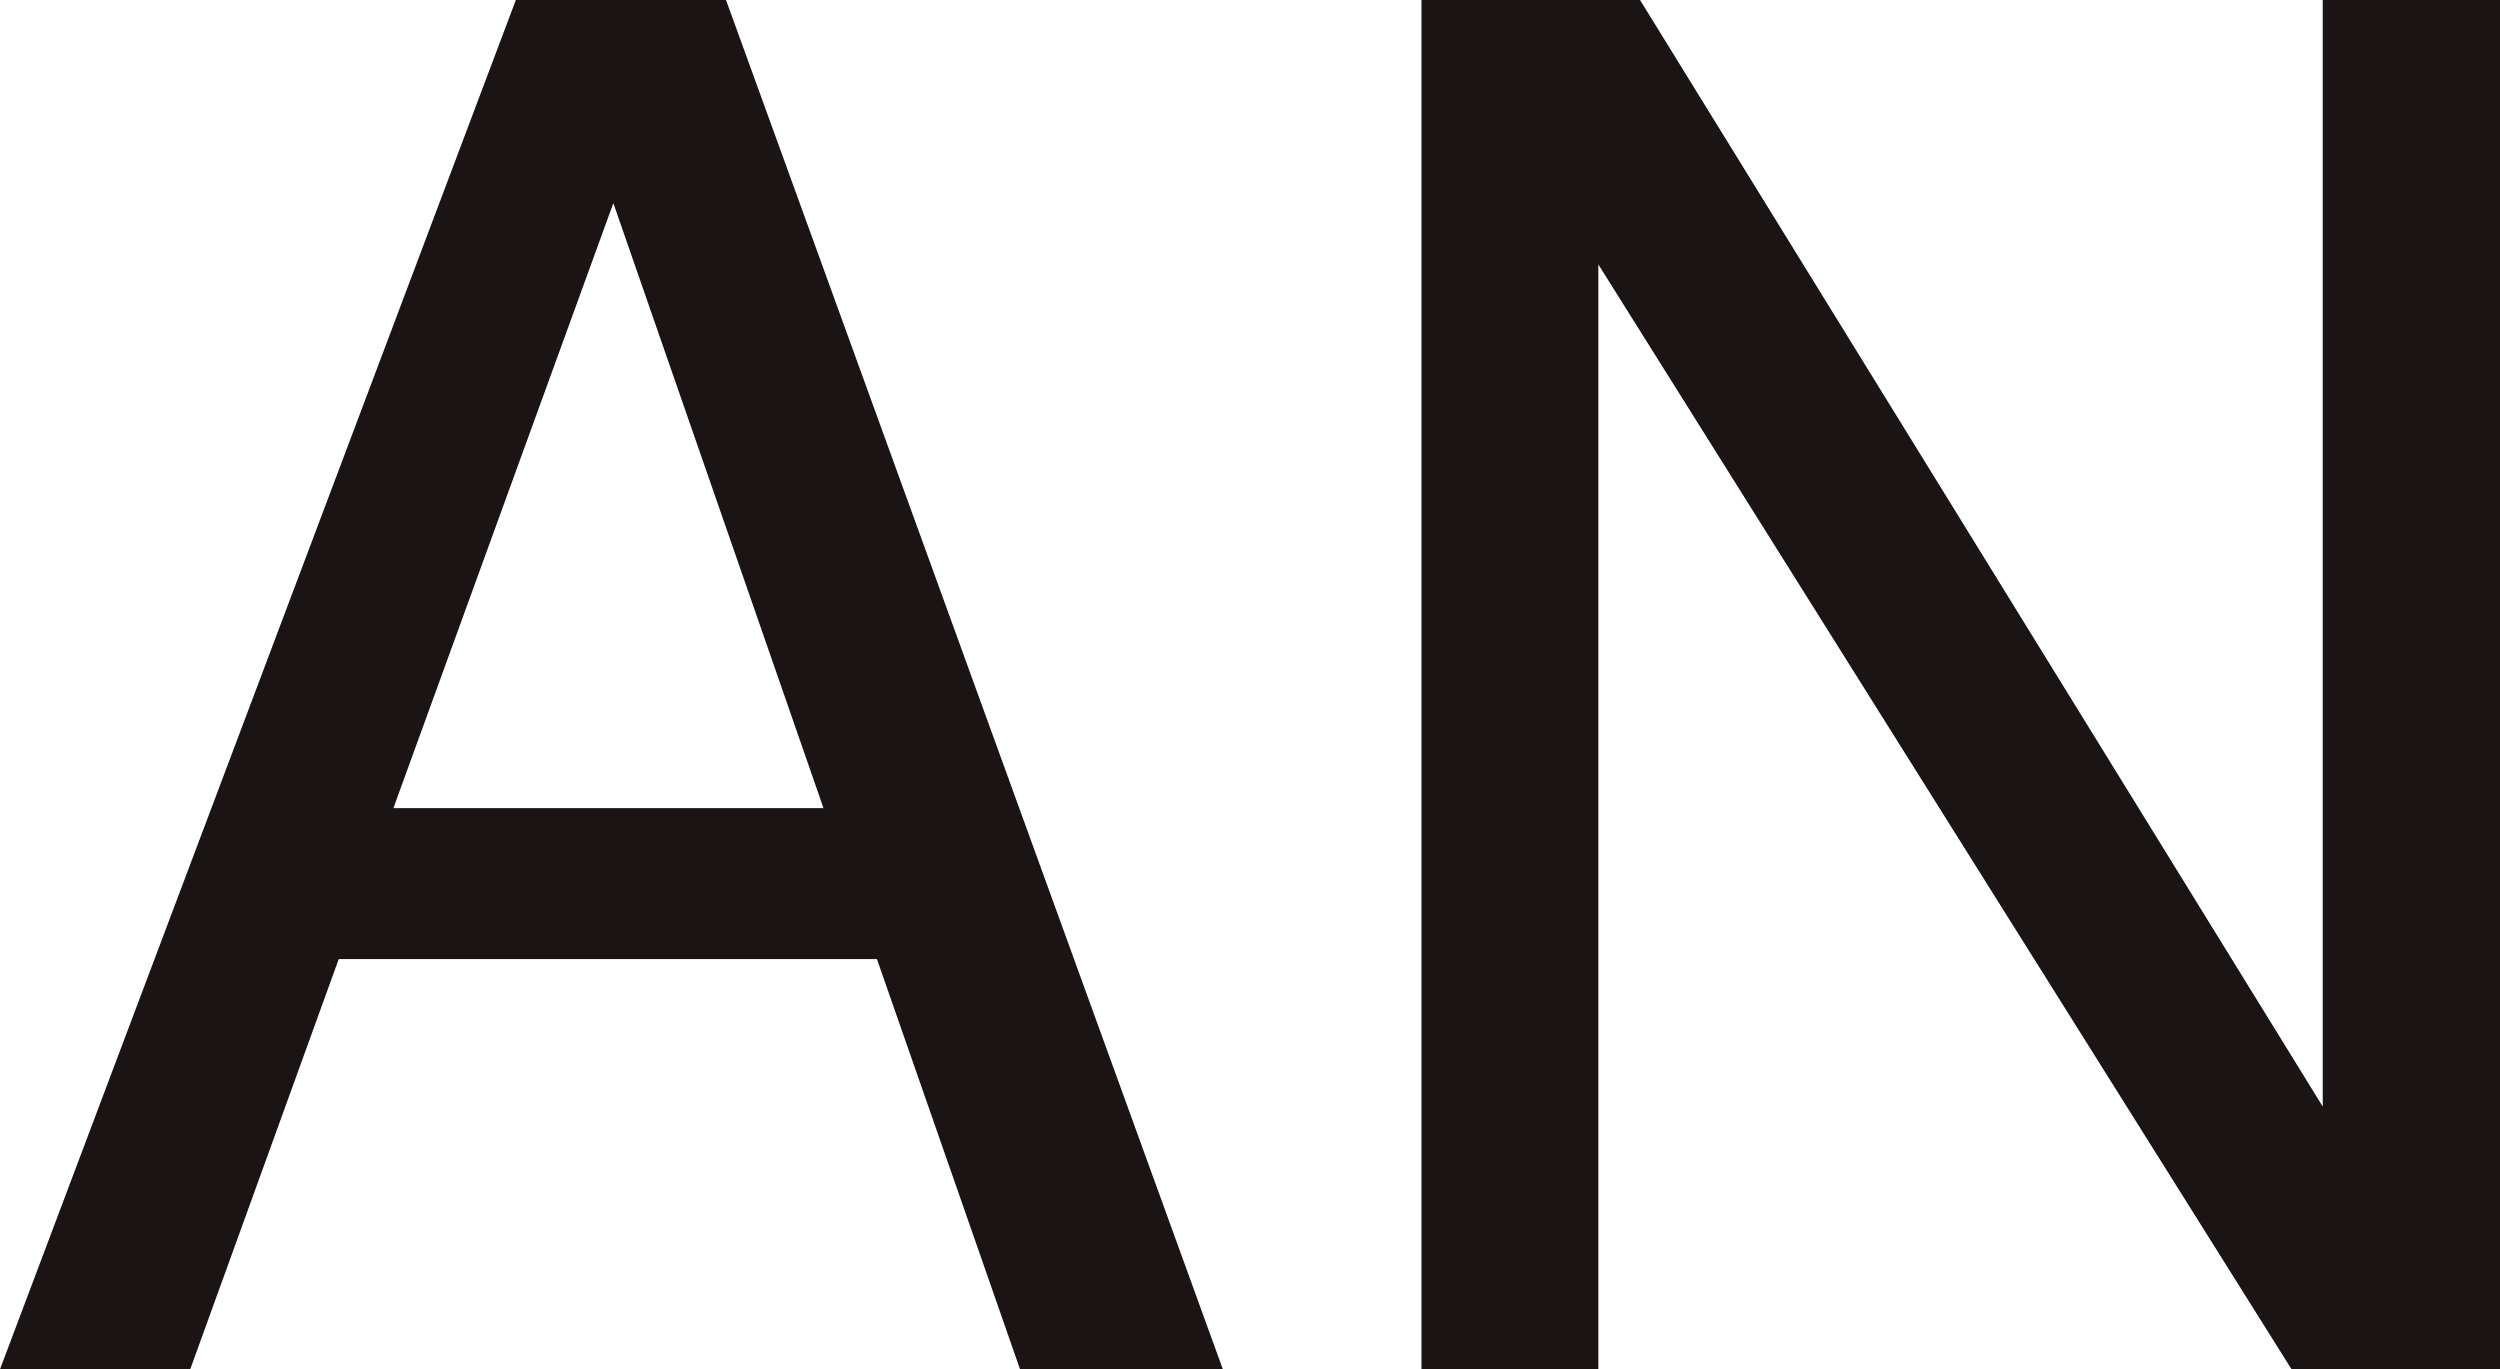
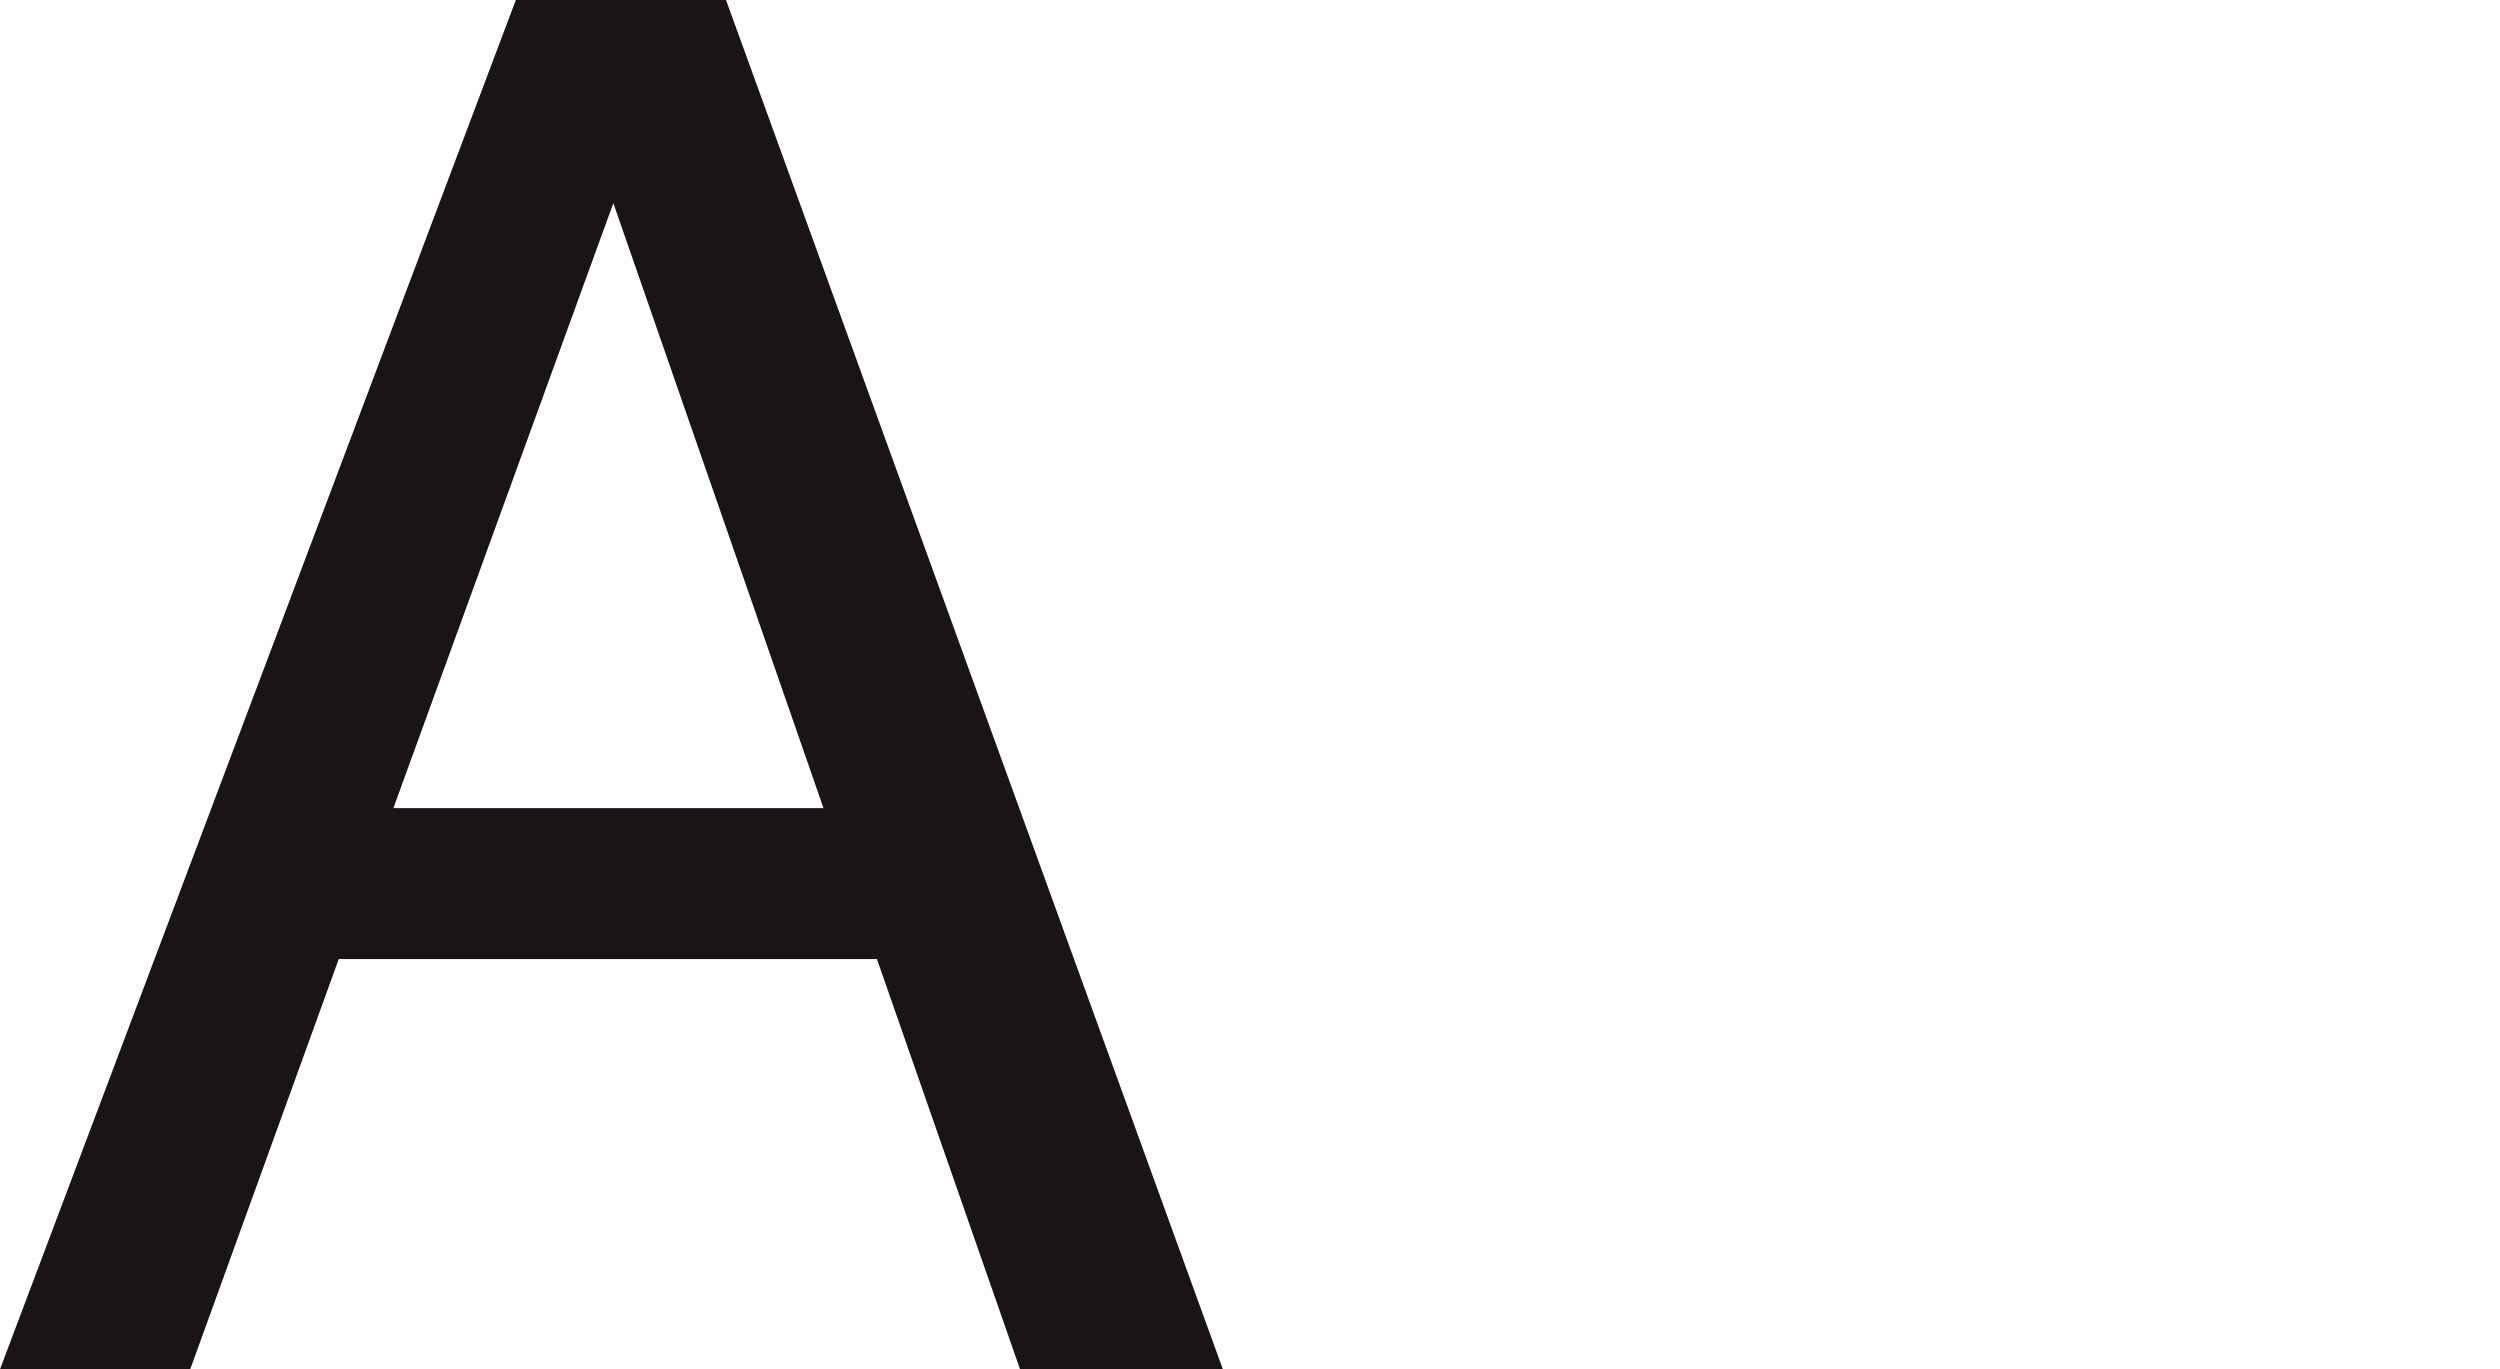
<svg xmlns="http://www.w3.org/2000/svg" viewBox="0 0 581.57 318.53">
  <defs>
    <style>.cls-1{fill:#1a1414;}</style>
  </defs>
  <g id="Capa_2" data-name="Capa 2">
    <g id="Capa_1-2" data-name="Capa 1">
      <path class="cls-1" d="M191.57,188,142.68,47.26,91.51,188ZM120,0h48.89L284.47,318.53H237.29L204,223.11H78.8L44.25,318.53H0Z" />
-       <polygon class="cls-1" points="330.67 0 381.52 0 540.33 257.41 540.33 0 581.57 0 581.57 318.53 533.08 318.53 371.82 61.52 371.82 318.53 330.67 318.53 330.67 0" />
    </g>
  </g>
</svg>